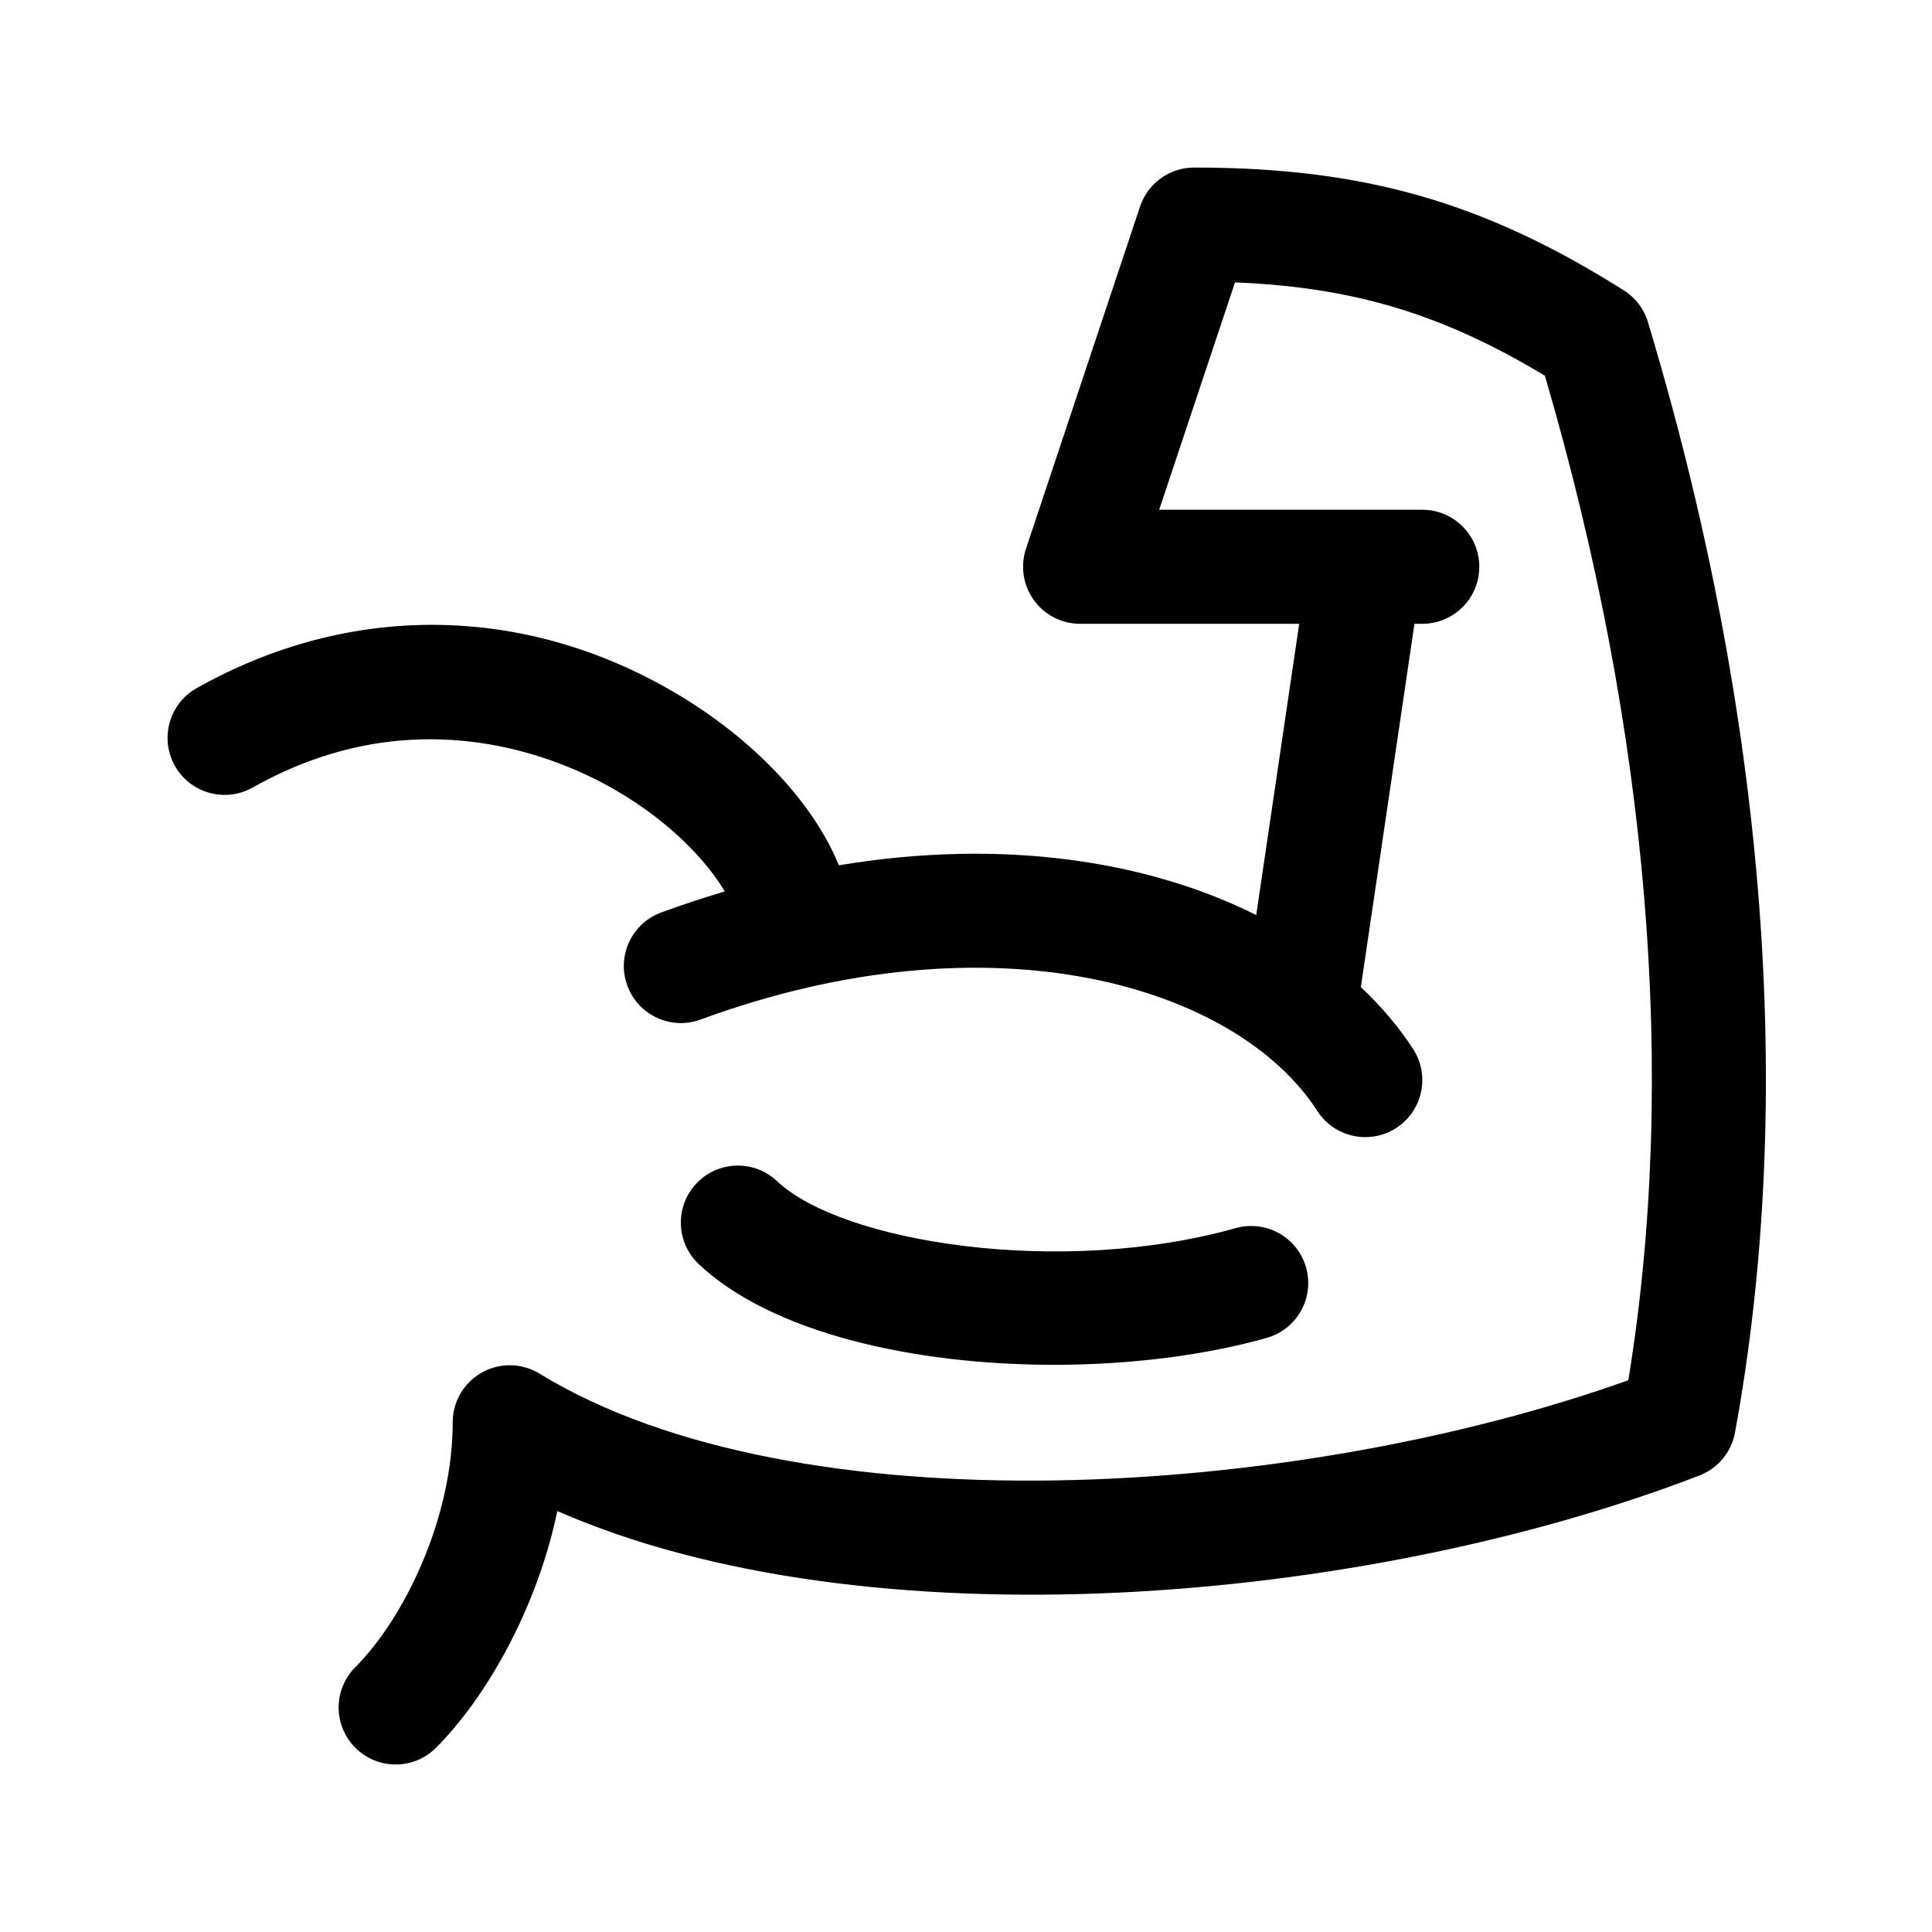
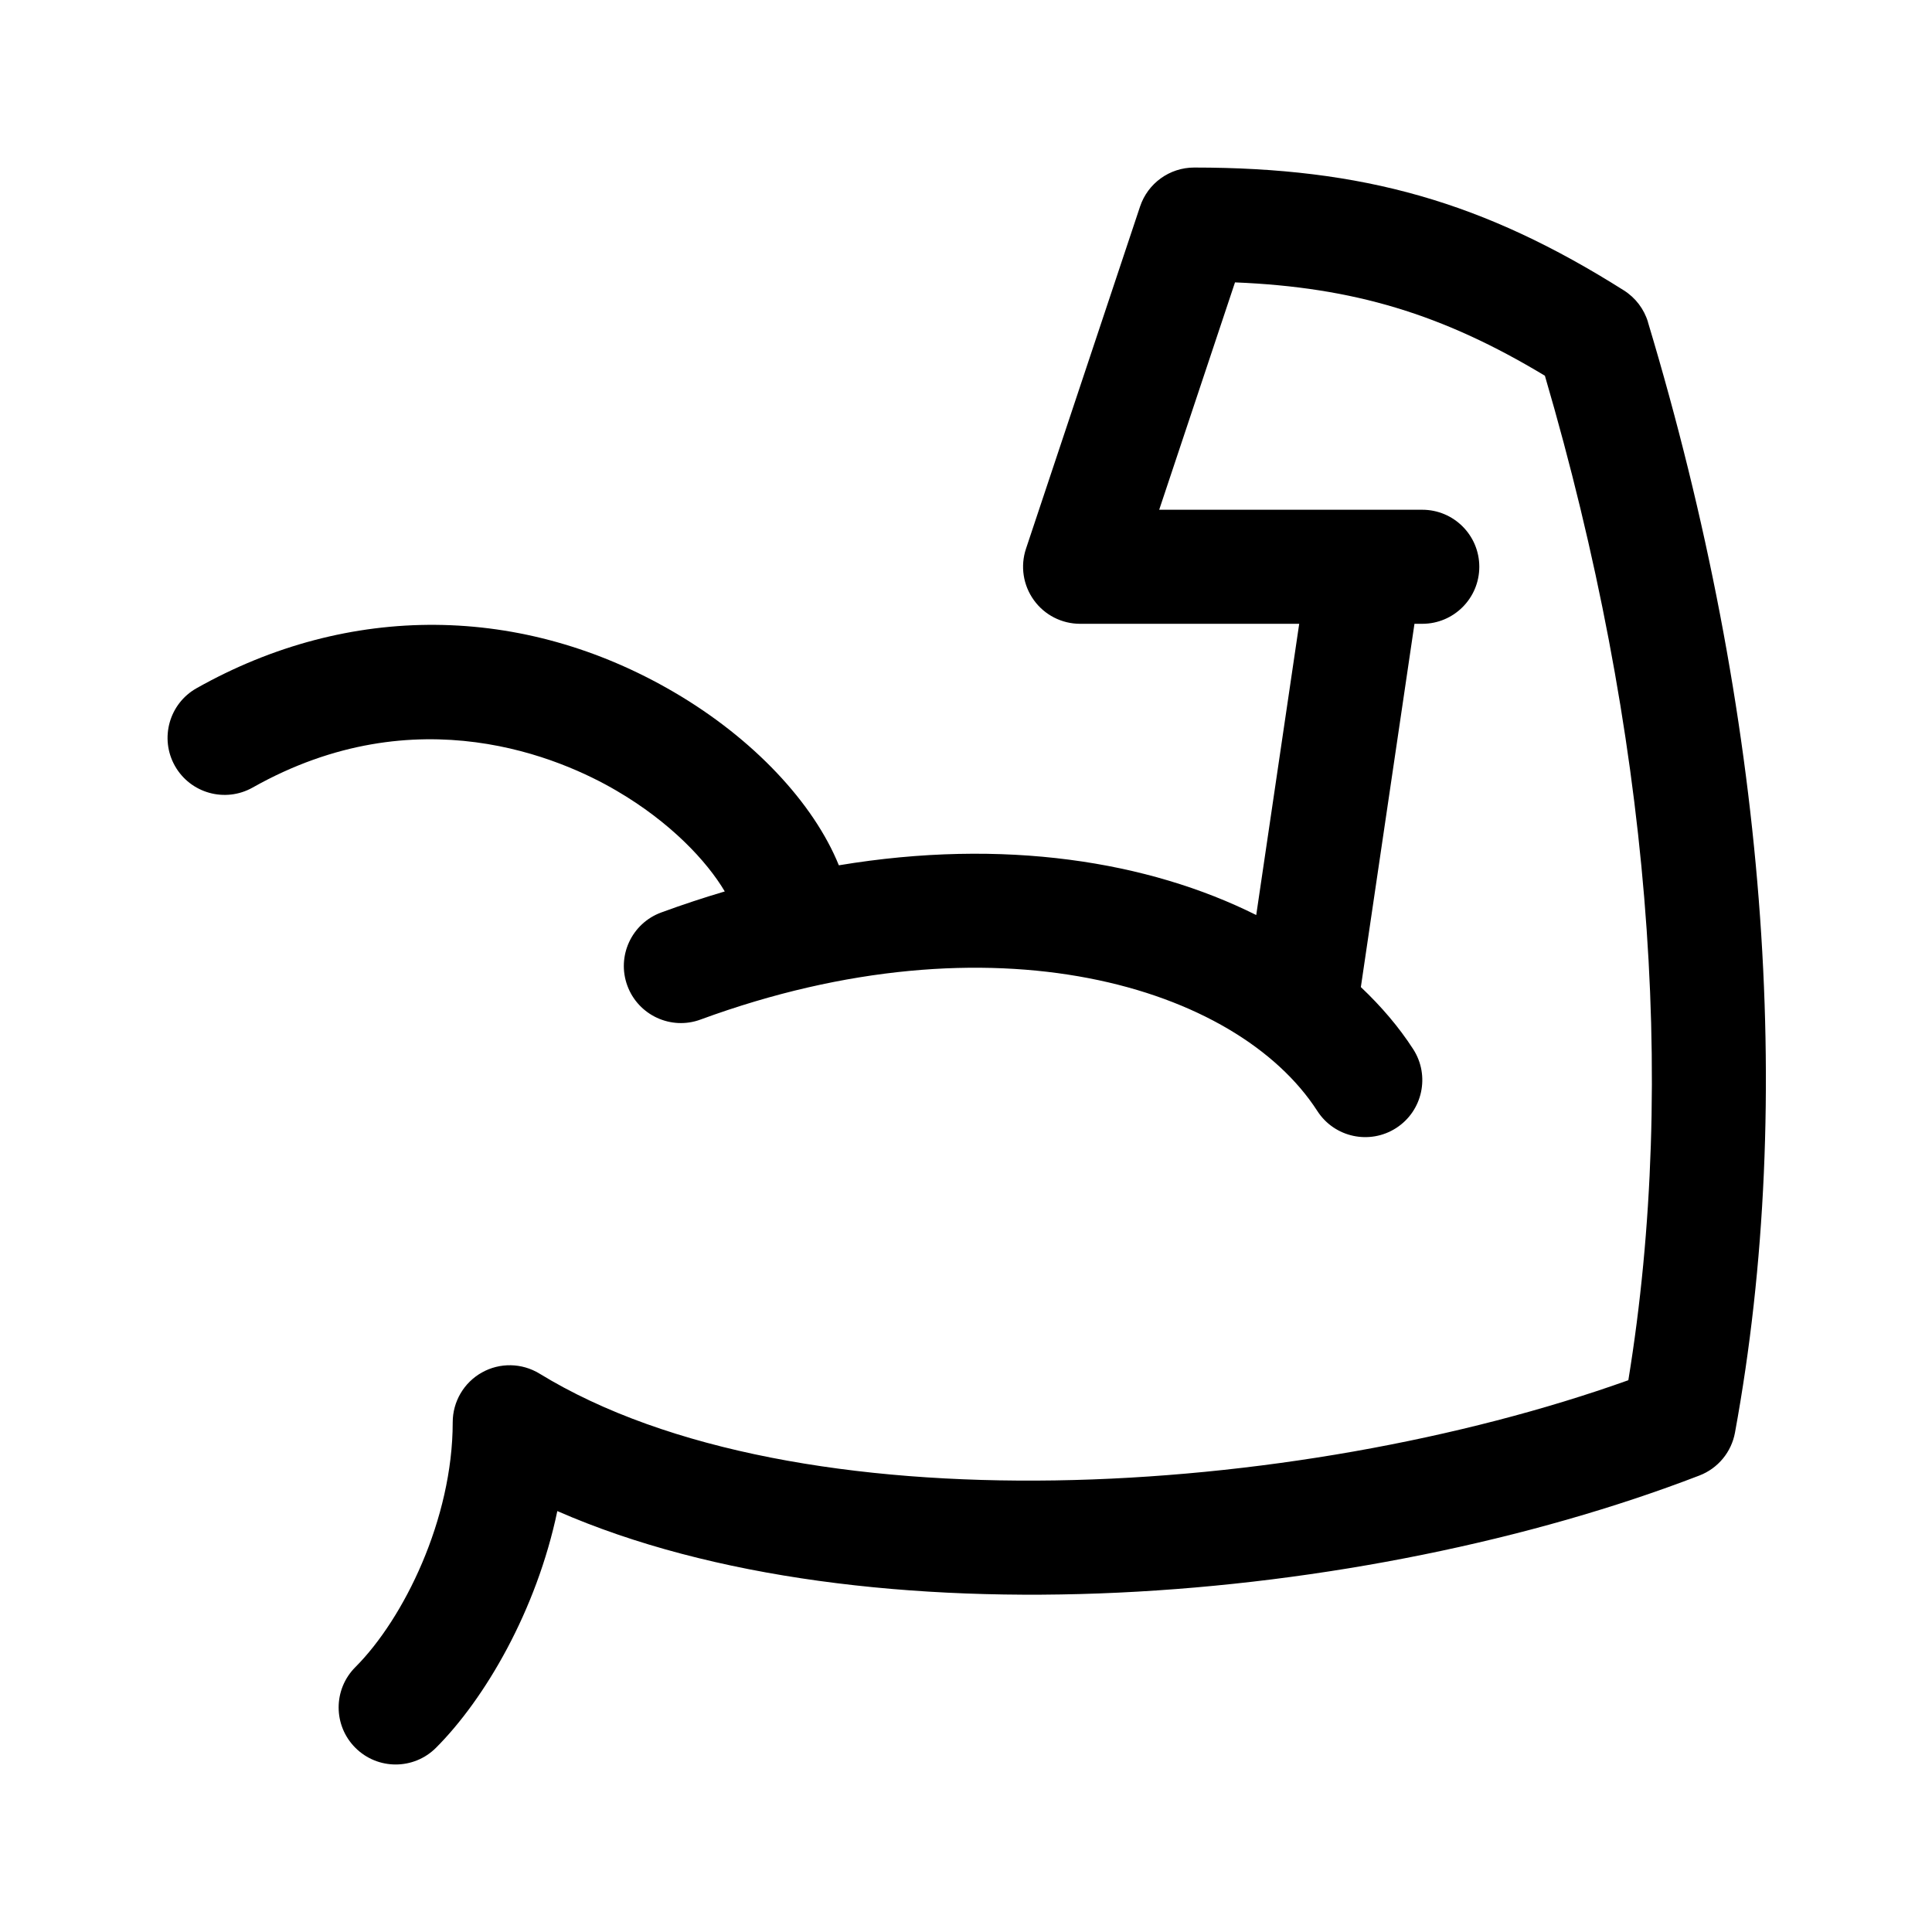
<svg xmlns="http://www.w3.org/2000/svg" fill="#000000" width="800px" height="800px" version="1.1" viewBox="144 144 512 512">
  <g>
    <path d="m580.73 229.39c31.309 104.04 39.281 205.79 23.062 294.25-0.945 5.18-4.516 9.492-9.426 11.383-89.055 34.309-220.71 45.328-302.67 9.426-5.512 26.383-19.215 49.793-32.152 62.73-5.906 5.906-15.469 5.906-21.371 0-5.906-5.906-5.906-15.469 0-21.371 12.816-12.828 25.801-39.227 25.801-64.887 0-5.465 2.953-10.516 7.727-13.191 4.762-2.672 10.609-2.559 15.285 0.301 67.918 41.578 200.24 33.297 288.54 1.742 13.109-80.25 5.496-171.96-22.113-266.2-27.078-16.305-50.645-23.461-82.125-24.738l-20.09 60.254h69.719c8.348 0 15.113 6.766 15.113 15.113 0 8.348-6.766 15.113-15.113 15.113h-2.07l-14.207 96.273c5.414 5.117 10.105 10.617 13.871 16.453 4.523 7.012 2.508 16.367-4.508 20.895-6.992 4.504-16.344 2.539-20.895-4.508-21.312-33.051-85.844-52.742-163.45-24.238-7.801 2.891-16.516-1.129-19.402-8.969-2.887-7.84 1.137-16.523 8.969-19.402 5.68-2.086 11.297-3.934 16.848-5.578-4.766-8.047-14.41-18.359-28.746-26.73-14.434-8.449-52.738-25.418-96.383-0.797-7.289 4.09-16.496 1.512-20.59-5.742-4.098-7.273-1.527-16.496 5.742-20.59 40.34-22.738 86.43-22.375 126.49 1.027 21.105 12.332 37.02 29.414 43.719 45.906 43.797-7.285 82.082-1.078 110.61 13.18l11.387-77.18h-58.066c-4.856 0-9.426-2.332-12.258-6.281-2.84-3.941-3.617-9.004-2.082-13.617l30.23-90.688c2.062-6.168 7.832-10.328 14.34-10.328 44.84 0 76.766 9.129 113.88 32.562 3.078 1.949 5.352 4.938 6.398 8.426z" />
-     <path d="m423.31 505.69c-37.035 0-74.781-8.414-94.141-26.691-6.066-5.727-6.348-15.301-0.613-21.367 5.727-6.082 15.301-6.34 21.367-0.613 17.246 16.293 75.328 25.461 121.55 12.445 8.062-2.242 16.383 2.414 18.652 10.445 2.266 8.031-2.41 16.383-10.445 18.652-16.57 4.676-36.367 7.129-56.371 7.129z" />
  </g>
</svg>